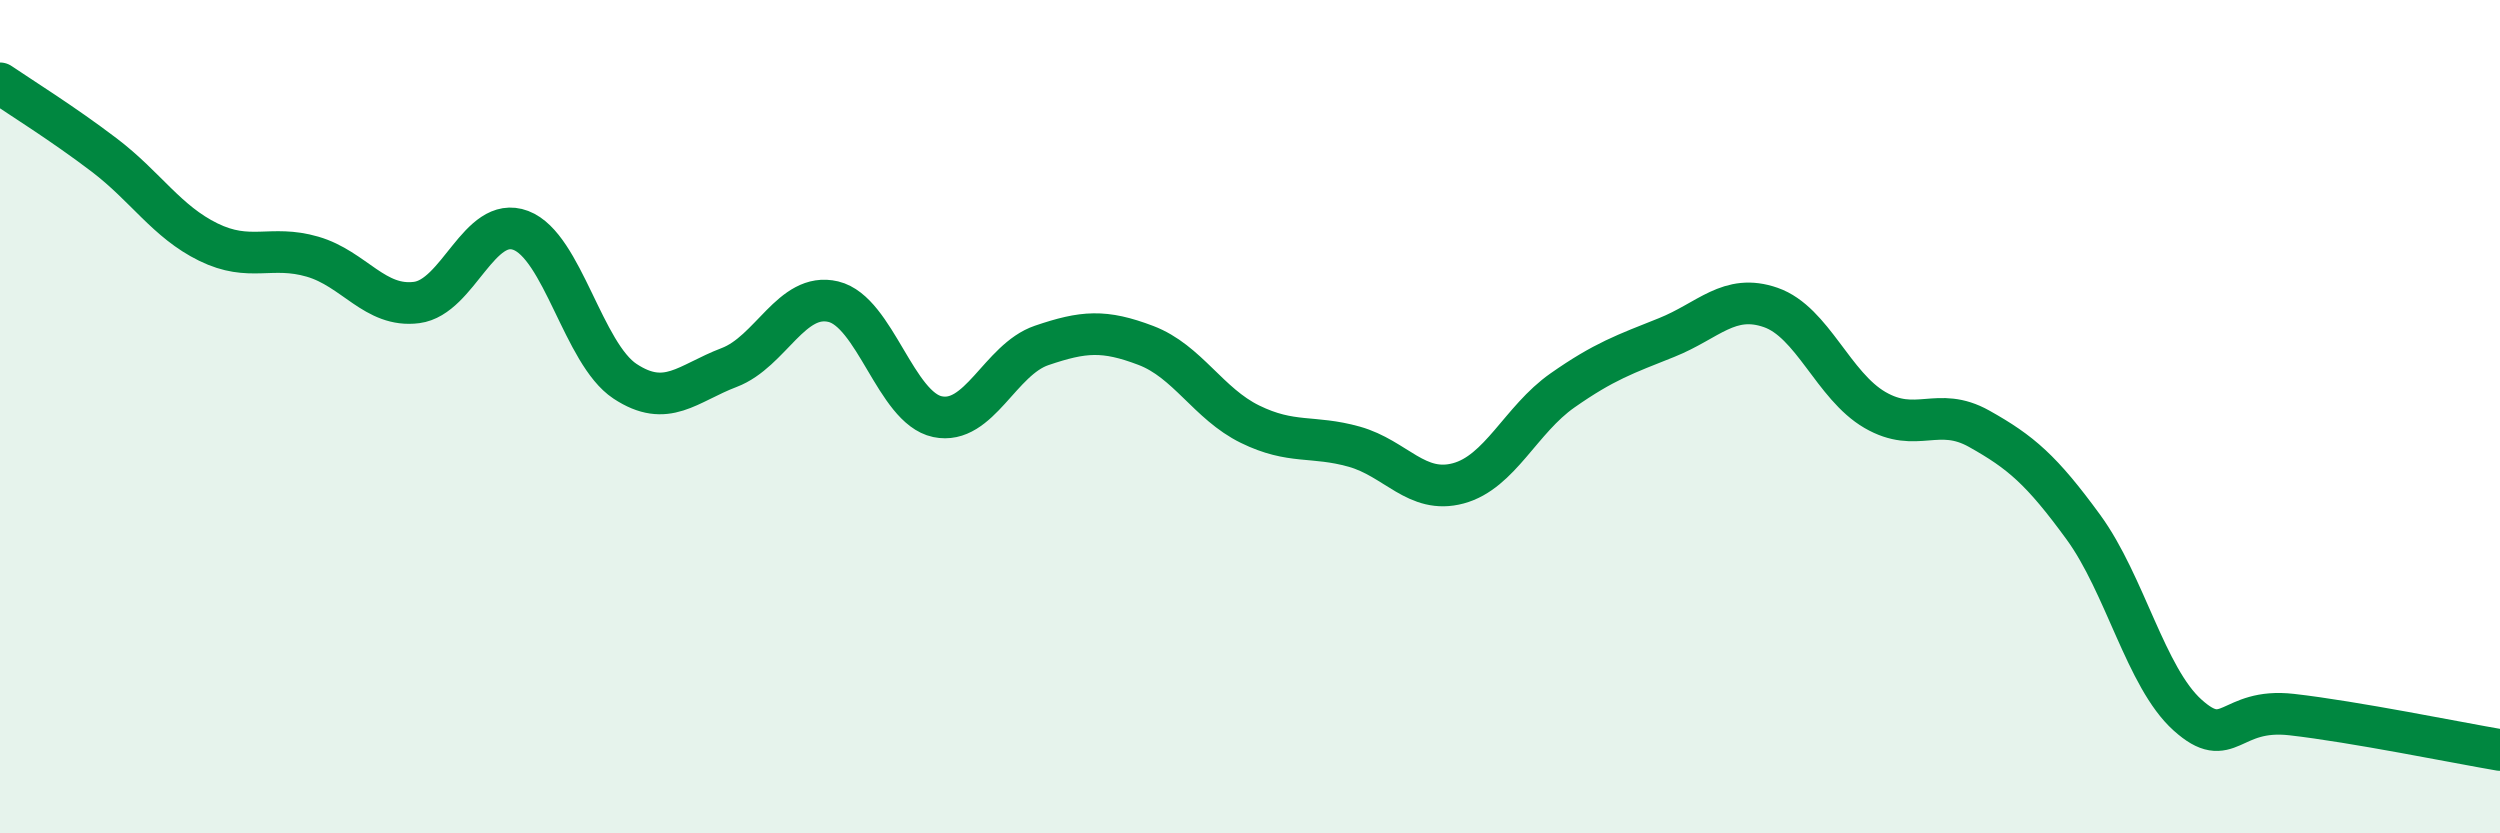
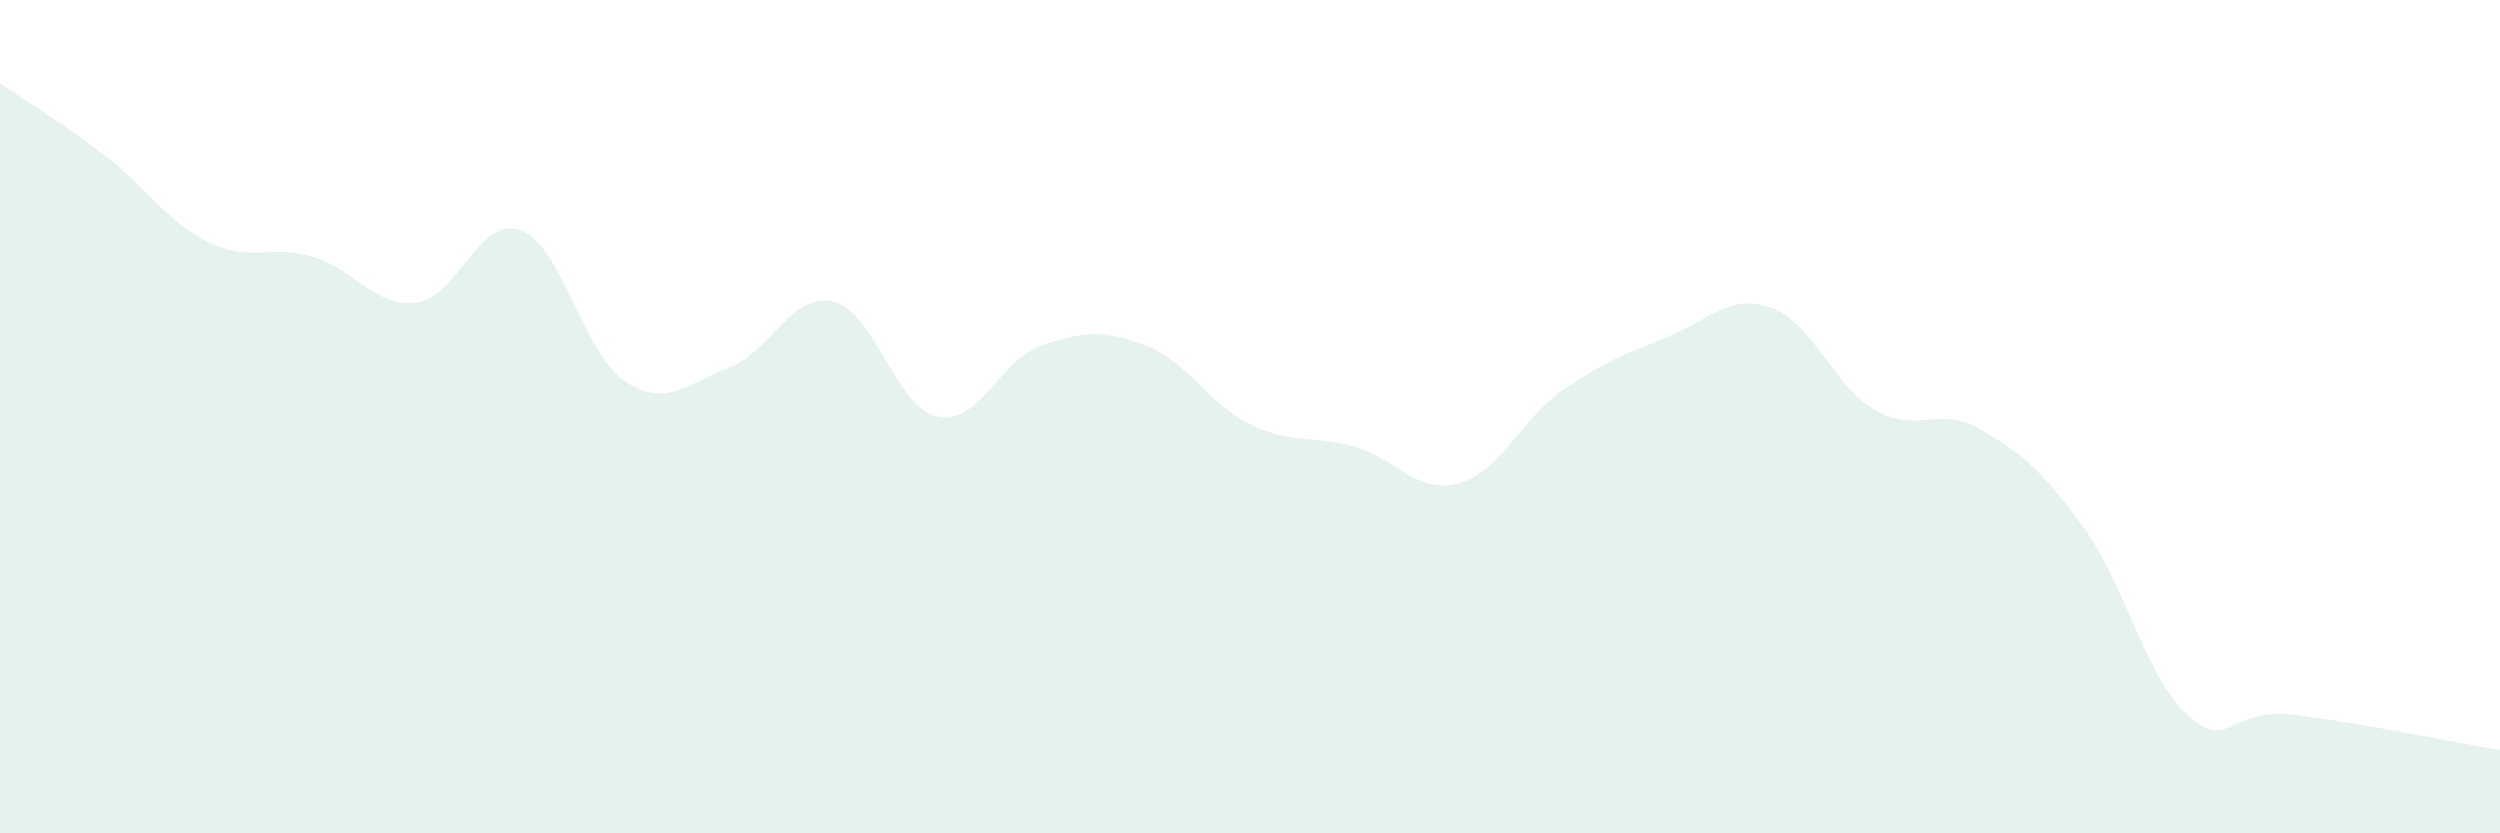
<svg xmlns="http://www.w3.org/2000/svg" width="60" height="20" viewBox="0 0 60 20">
  <path d="M 0,2 C 0.5,2.34 1.5,2.96 2.5,3.72 C 3.5,4.48 4,5.32 5,5.81 C 6,6.3 6.5,5.87 7.5,6.16 C 8.5,6.45 9,7.39 10,7.26 C 11,7.13 11.5,5.15 12.5,5.53 C 13.5,5.91 14,8.49 15,9.15 C 16,9.81 16.5,9.2 17.5,8.82 C 18.5,8.44 19,7 20,7.24 C 21,7.48 21.5,9.79 22.5,10 C 23.5,10.21 24,8.63 25,8.29 C 26,7.95 26.5,7.91 27.5,8.29 C 28.5,8.67 29,9.69 30,10.18 C 31,10.67 31.5,10.44 32.5,10.72 C 33.5,11 34,11.87 35,11.6 C 36,11.33 36.5,10.07 37.5,9.37 C 38.5,8.67 39,8.5 40,8.1 C 41,7.7 41.5,7.03 42.5,7.38 C 43.5,7.73 44,9.26 45,9.84 C 46,10.42 46.5,9.73 47.5,10.29 C 48.5,10.85 49,11.28 50,12.65 C 51,14.02 51.5,16.26 52.5,17.16 C 53.5,18.06 53.5,16.98 55,17.15 C 56.5,17.32 59,17.83 60,18L60 20L0 20Z" fill="#008740" opacity="0.1" stroke-linecap="round" stroke-linejoin="round" />
-   <path d="M 0,2 C 0.5,2.34 1.5,2.96 2.5,3.72 C 3.5,4.48 4,5.32 5,5.81 C 6,6.3 6.5,5.87 7.5,6.16 C 8.5,6.45 9,7.39 10,7.26 C 11,7.13 11.5,5.15 12.5,5.53 C 13.5,5.91 14,8.49 15,9.15 C 16,9.81 16.5,9.2 17.5,8.82 C 18.5,8.44 19,7 20,7.24 C 21,7.48 21.5,9.79 22.5,10 C 23.5,10.21 24,8.63 25,8.29 C 26,7.95 26.5,7.91 27.5,8.29 C 28.5,8.67 29,9.69 30,10.18 C 31,10.67 31.5,10.44 32.5,10.72 C 33.5,11 34,11.87 35,11.6 C 36,11.33 36.5,10.07 37.5,9.37 C 38.5,8.67 39,8.5 40,8.1 C 41,7.7 41.5,7.03 42.5,7.38 C 43.5,7.73 44,9.26 45,9.84 C 46,10.42 46.5,9.73 47.5,10.29 C 48.5,10.85 49,11.28 50,12.65 C 51,14.02 51.5,16.26 52.5,17.16 C 53.5,18.06 53.5,16.98 55,17.15 C 56.5,17.32 59,17.83 60,18" stroke="#008740" stroke-width="1" fill="none" stroke-linecap="round" stroke-linejoin="round" />
</svg>